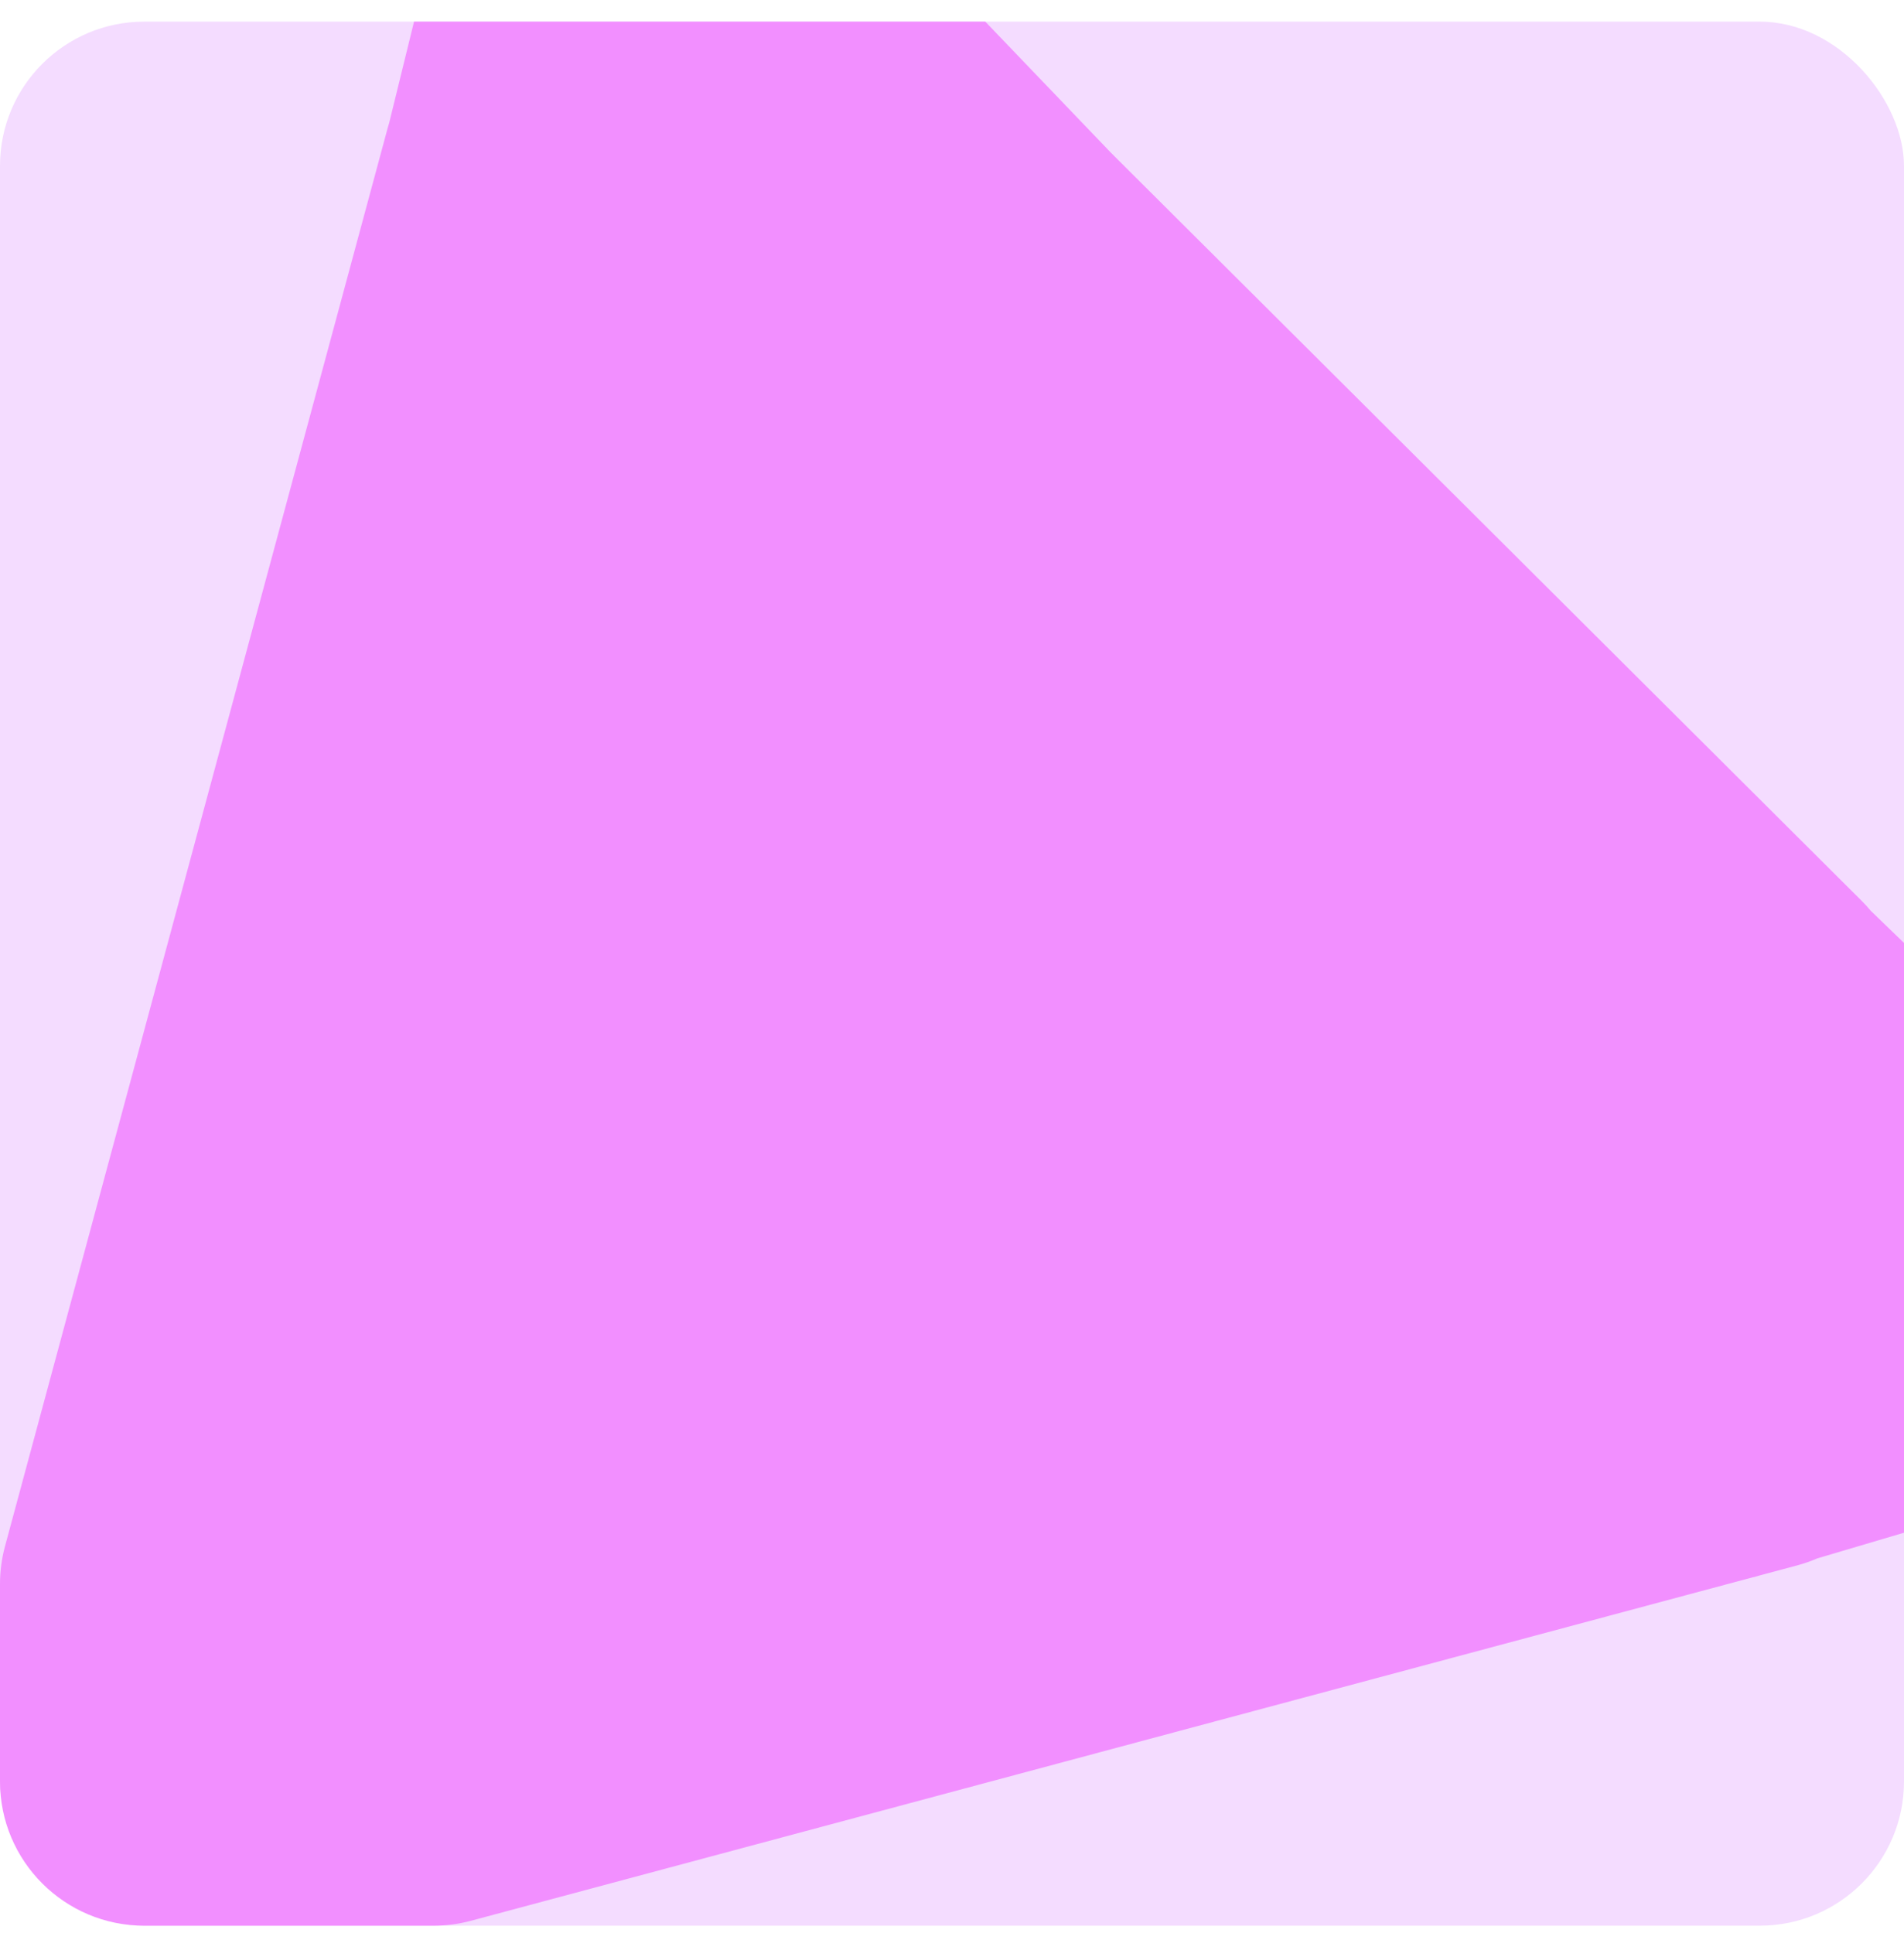
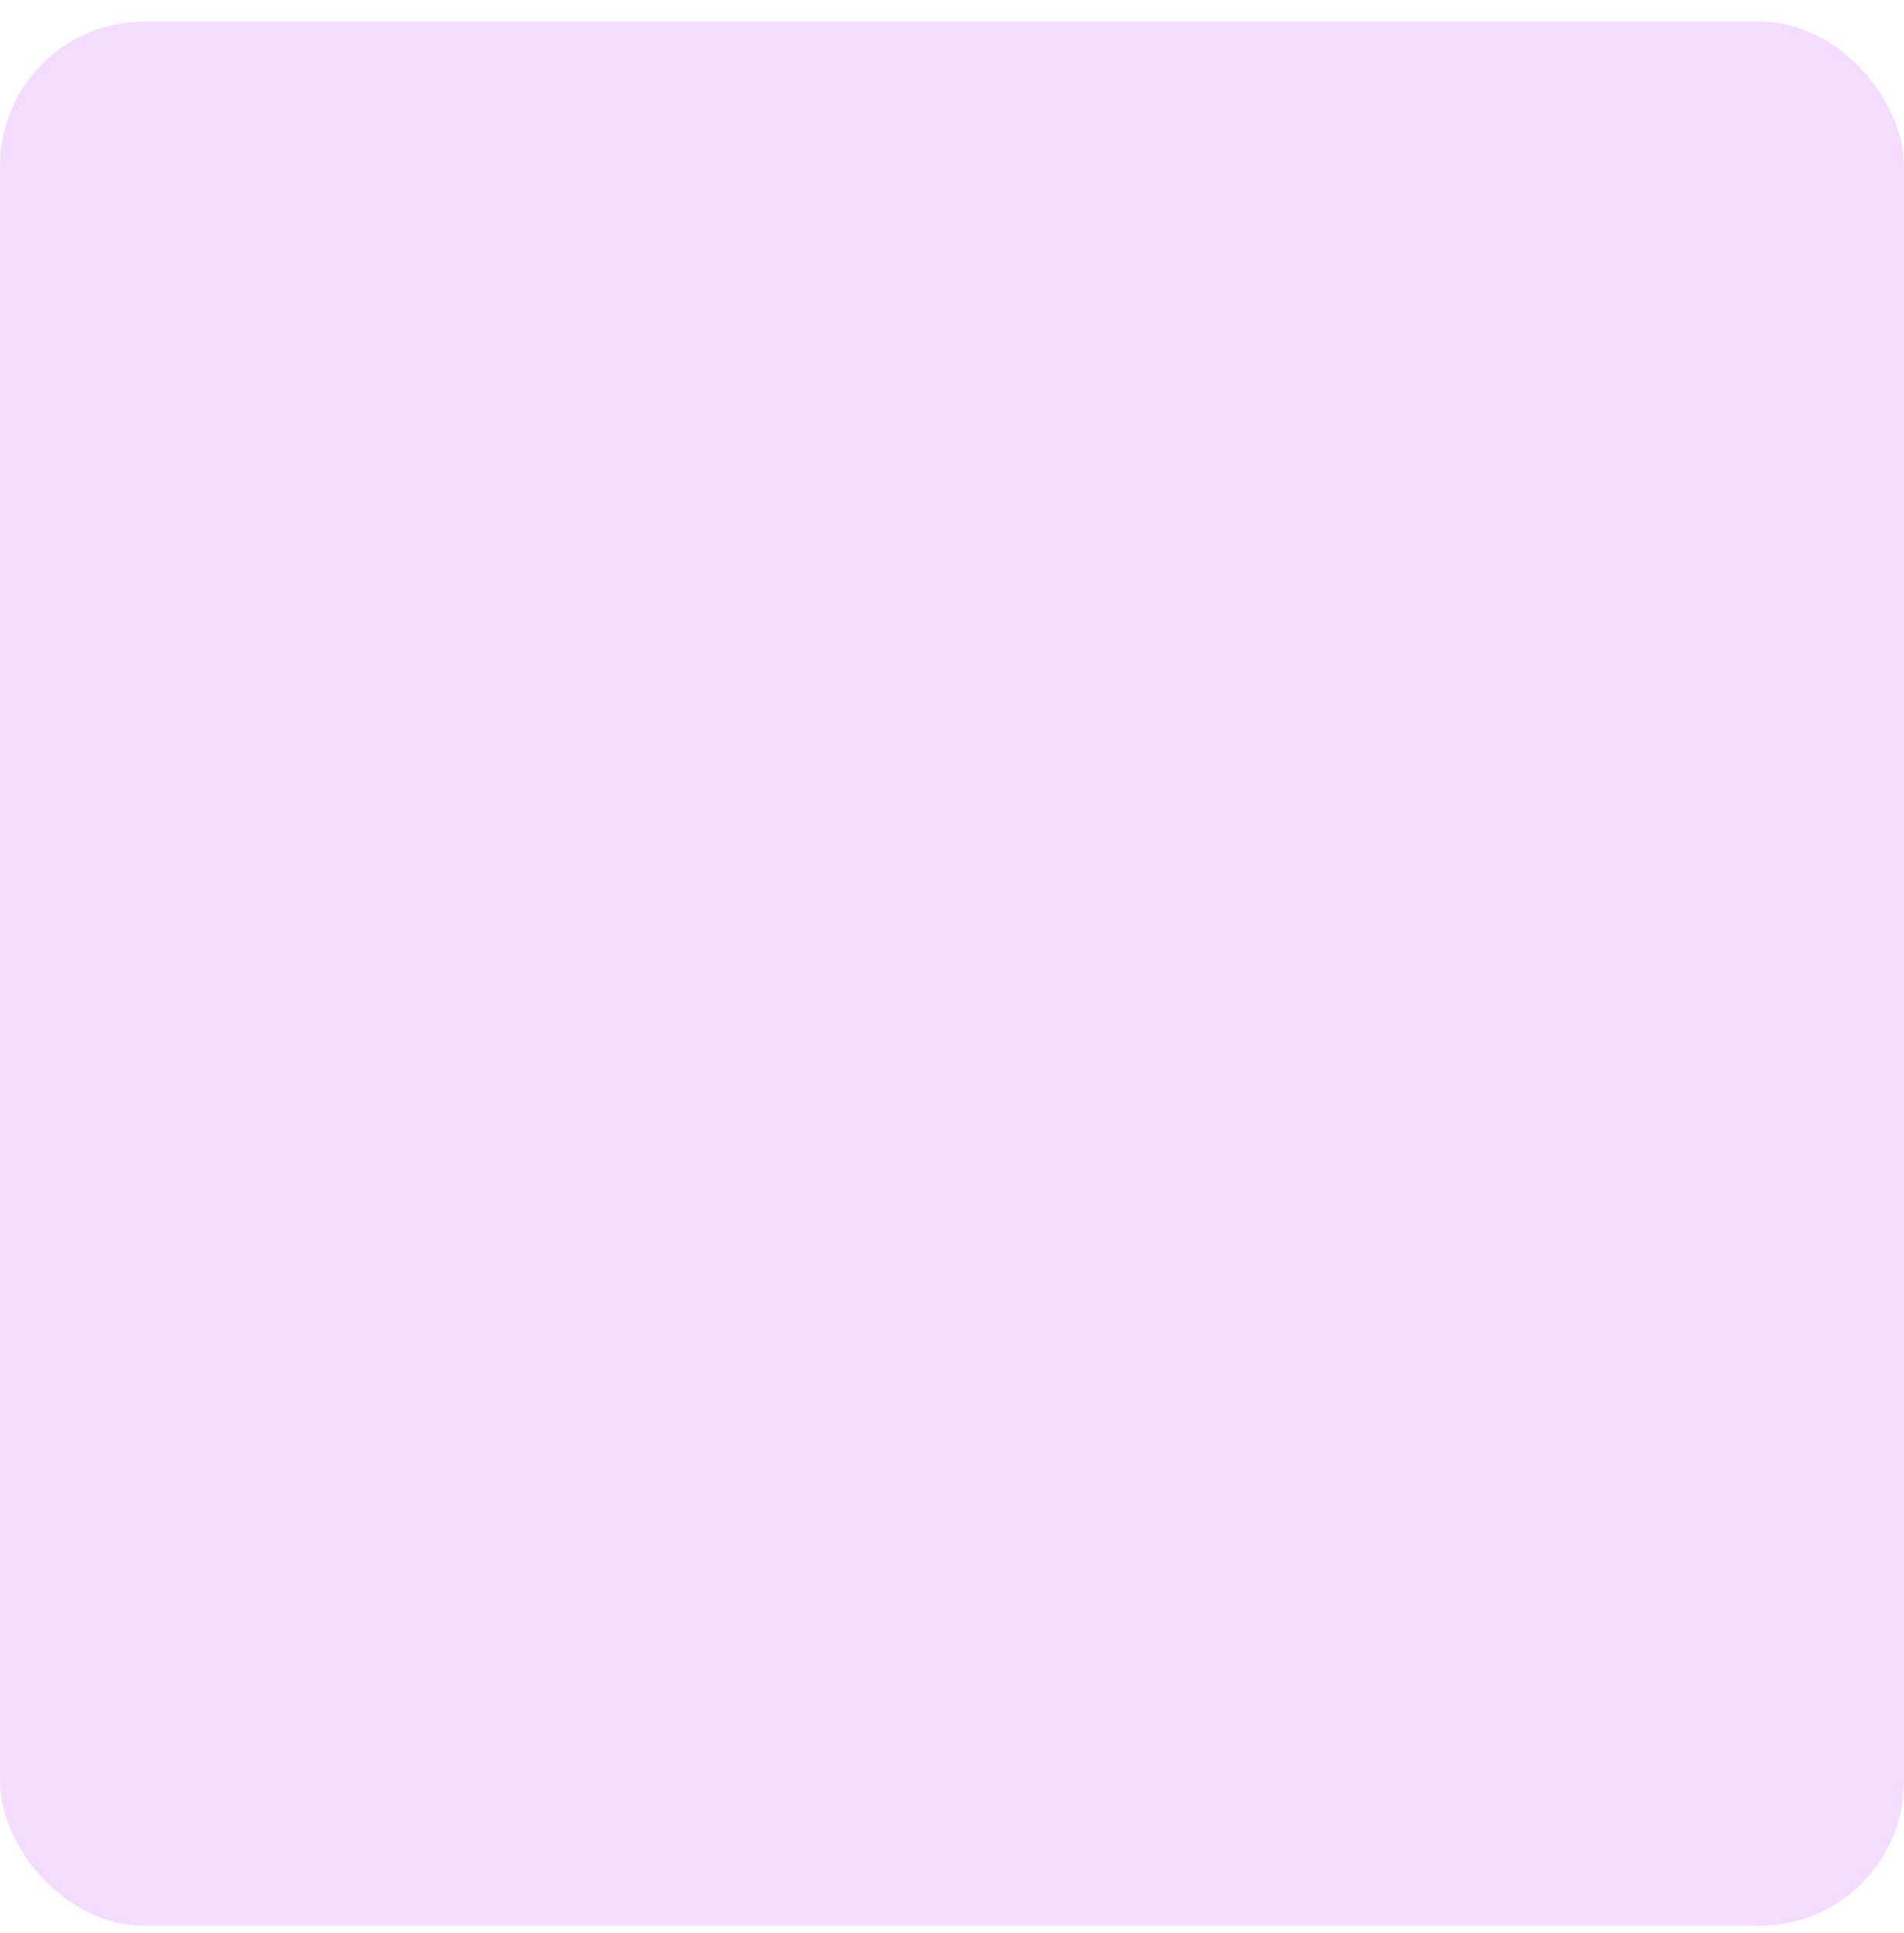
<svg xmlns="http://www.w3.org/2000/svg" width="66" height="67" viewBox="0 0 66 67" fill="none">
  <g id="Group 289210">
    <g id="Group 289209">
      <rect id="Rectangle 5701" y="0.75" width="66" height="66" rx="5" fill="#F4DCFF" />
-       <path id="Subtract" fill-rule="evenodd" clip-rule="evenodd" d="M66 32.684L64.846 31.569C64.746 31.449 64.641 31.333 64.529 31.222L38.509 5.294L34.154 0.75H14.352L13.49 4.261C13.471 4.323 13.453 4.385 13.436 4.447L0.173 53.6C0.058 54.025 0 54.463 0 54.903V61.75C0 64.511 2.239 66.75 5 66.75H15.03C15.467 66.75 15.902 66.693 16.324 66.58L60.786 54.666L60.784 54.672L60.98 54.614L62.294 54.262C62.536 54.197 62.77 54.115 62.994 54.018L66 53.128V32.684Z" fill="#F28FFF" />
    </g>
  </g>
</svg>